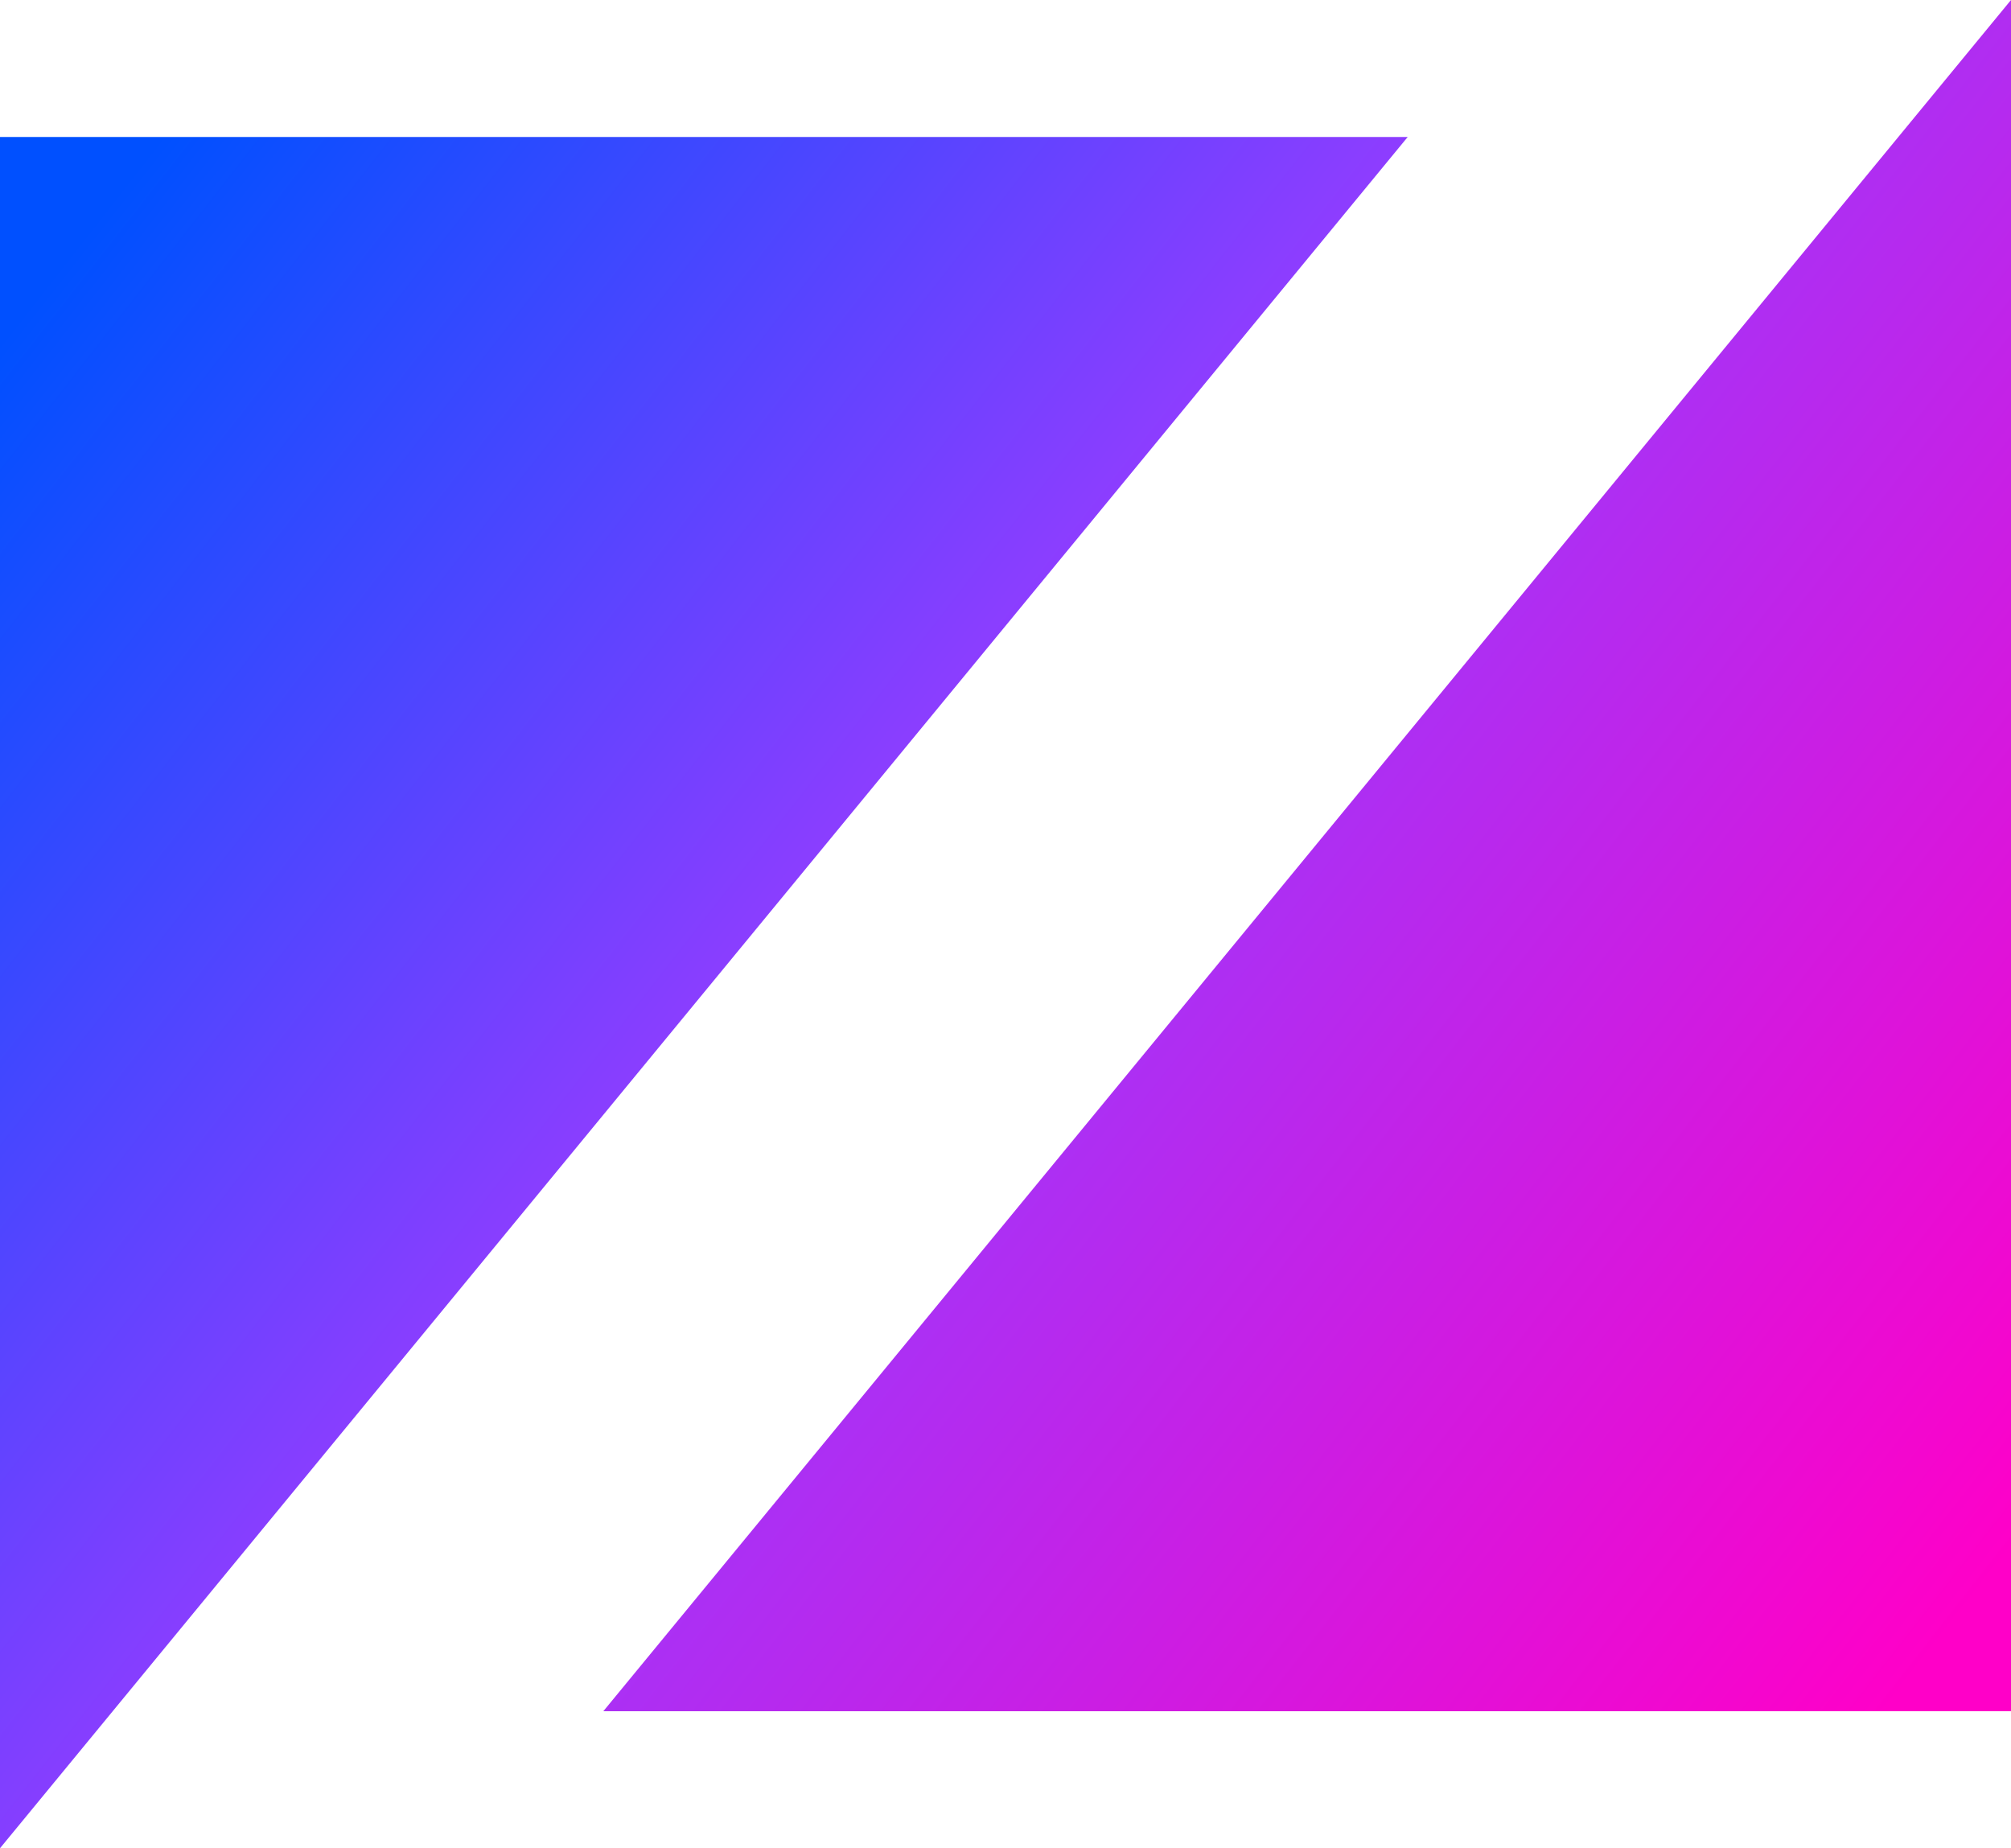
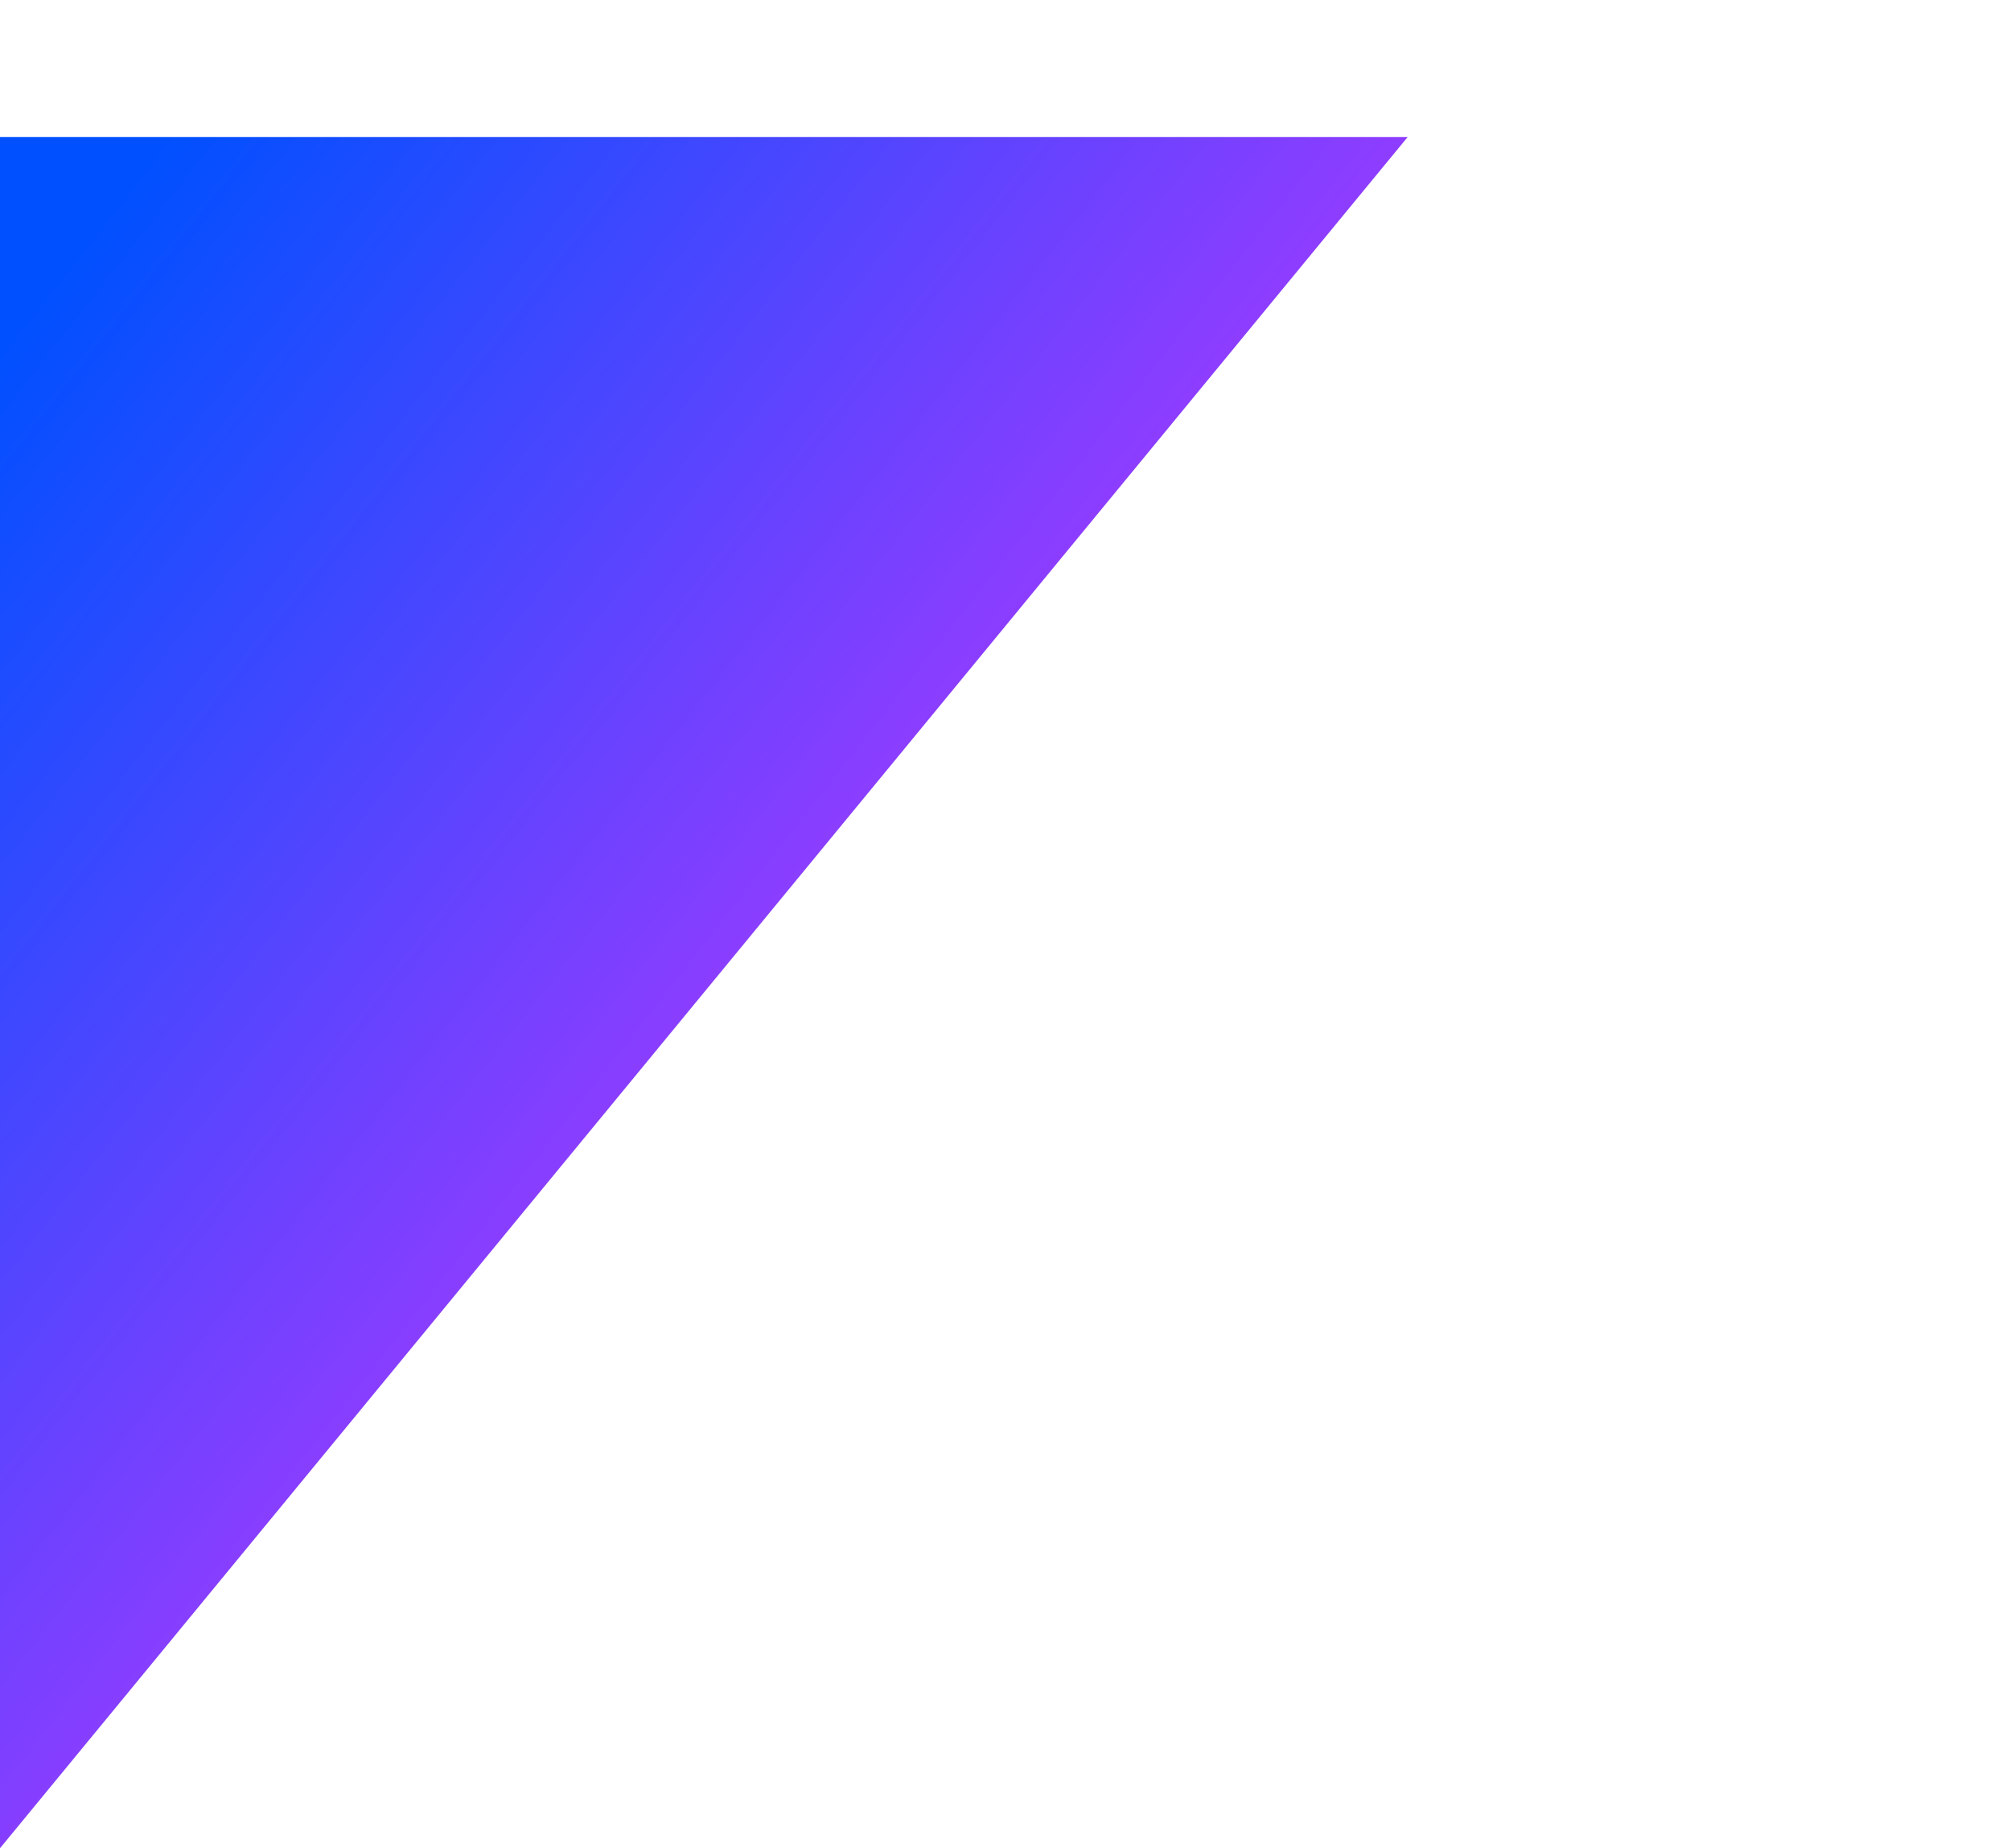
<svg xmlns="http://www.w3.org/2000/svg" xmlns:xlink="http://www.w3.org/1999/xlink" id="a" viewBox="0 0 37 34">
  <defs>
    <style>.d{fill:url(#c);}.e{fill:url(#b);}</style>
    <linearGradient id="b" x1="-.89" y1="7.45" x2="32.59" y2="33.6" gradientUnits="userSpaceOnUse">
      <stop offset="0" stop-color="#0050ff" />
      <stop offset=".45" stop-color="#963cff" />
      <stop offset="1" stop-color="#ff00c8" />
    </linearGradient>
    <linearGradient id="c" x1="4.84" y1=".73" x2="38.32" y2="26.89" xlink:href="#b" />
  </defs>
  <polygon class="e" points="0 2.52 0 34 25.9 2.52 0 2.52" />
-   <polygon class="d" points="11.1 31.48 37 31.48 37 0 11.1 31.48" />
</svg>